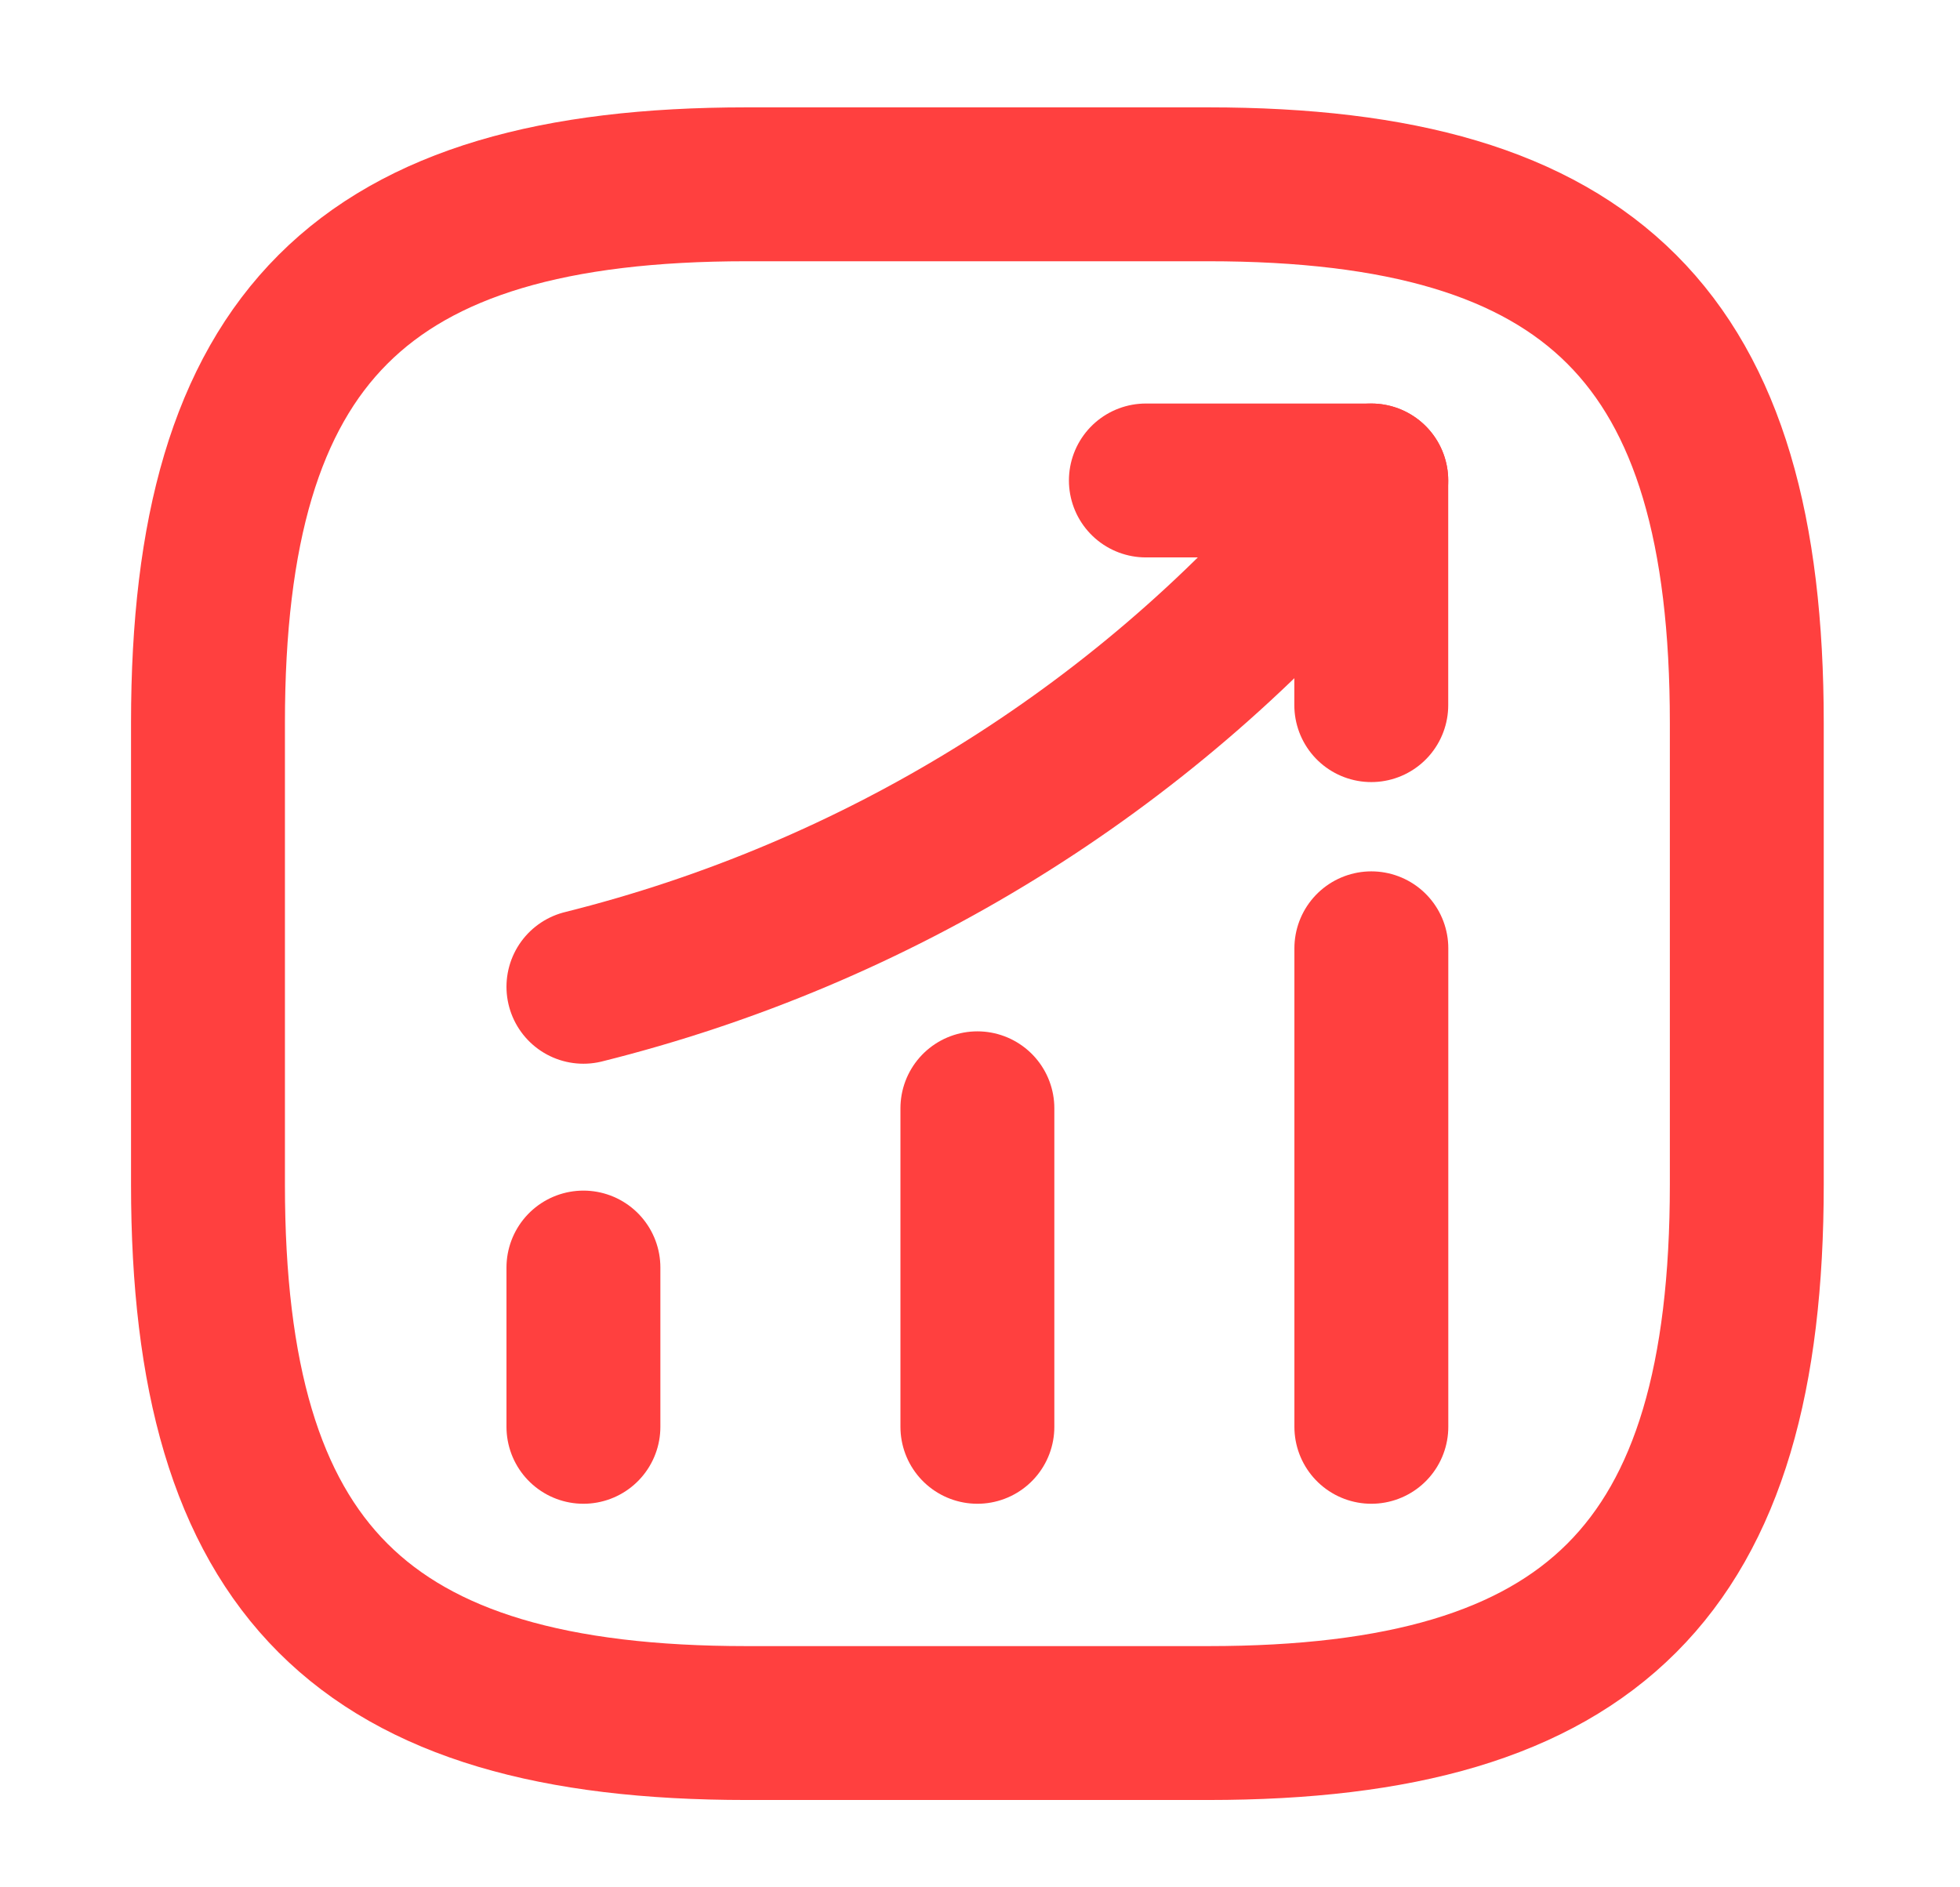
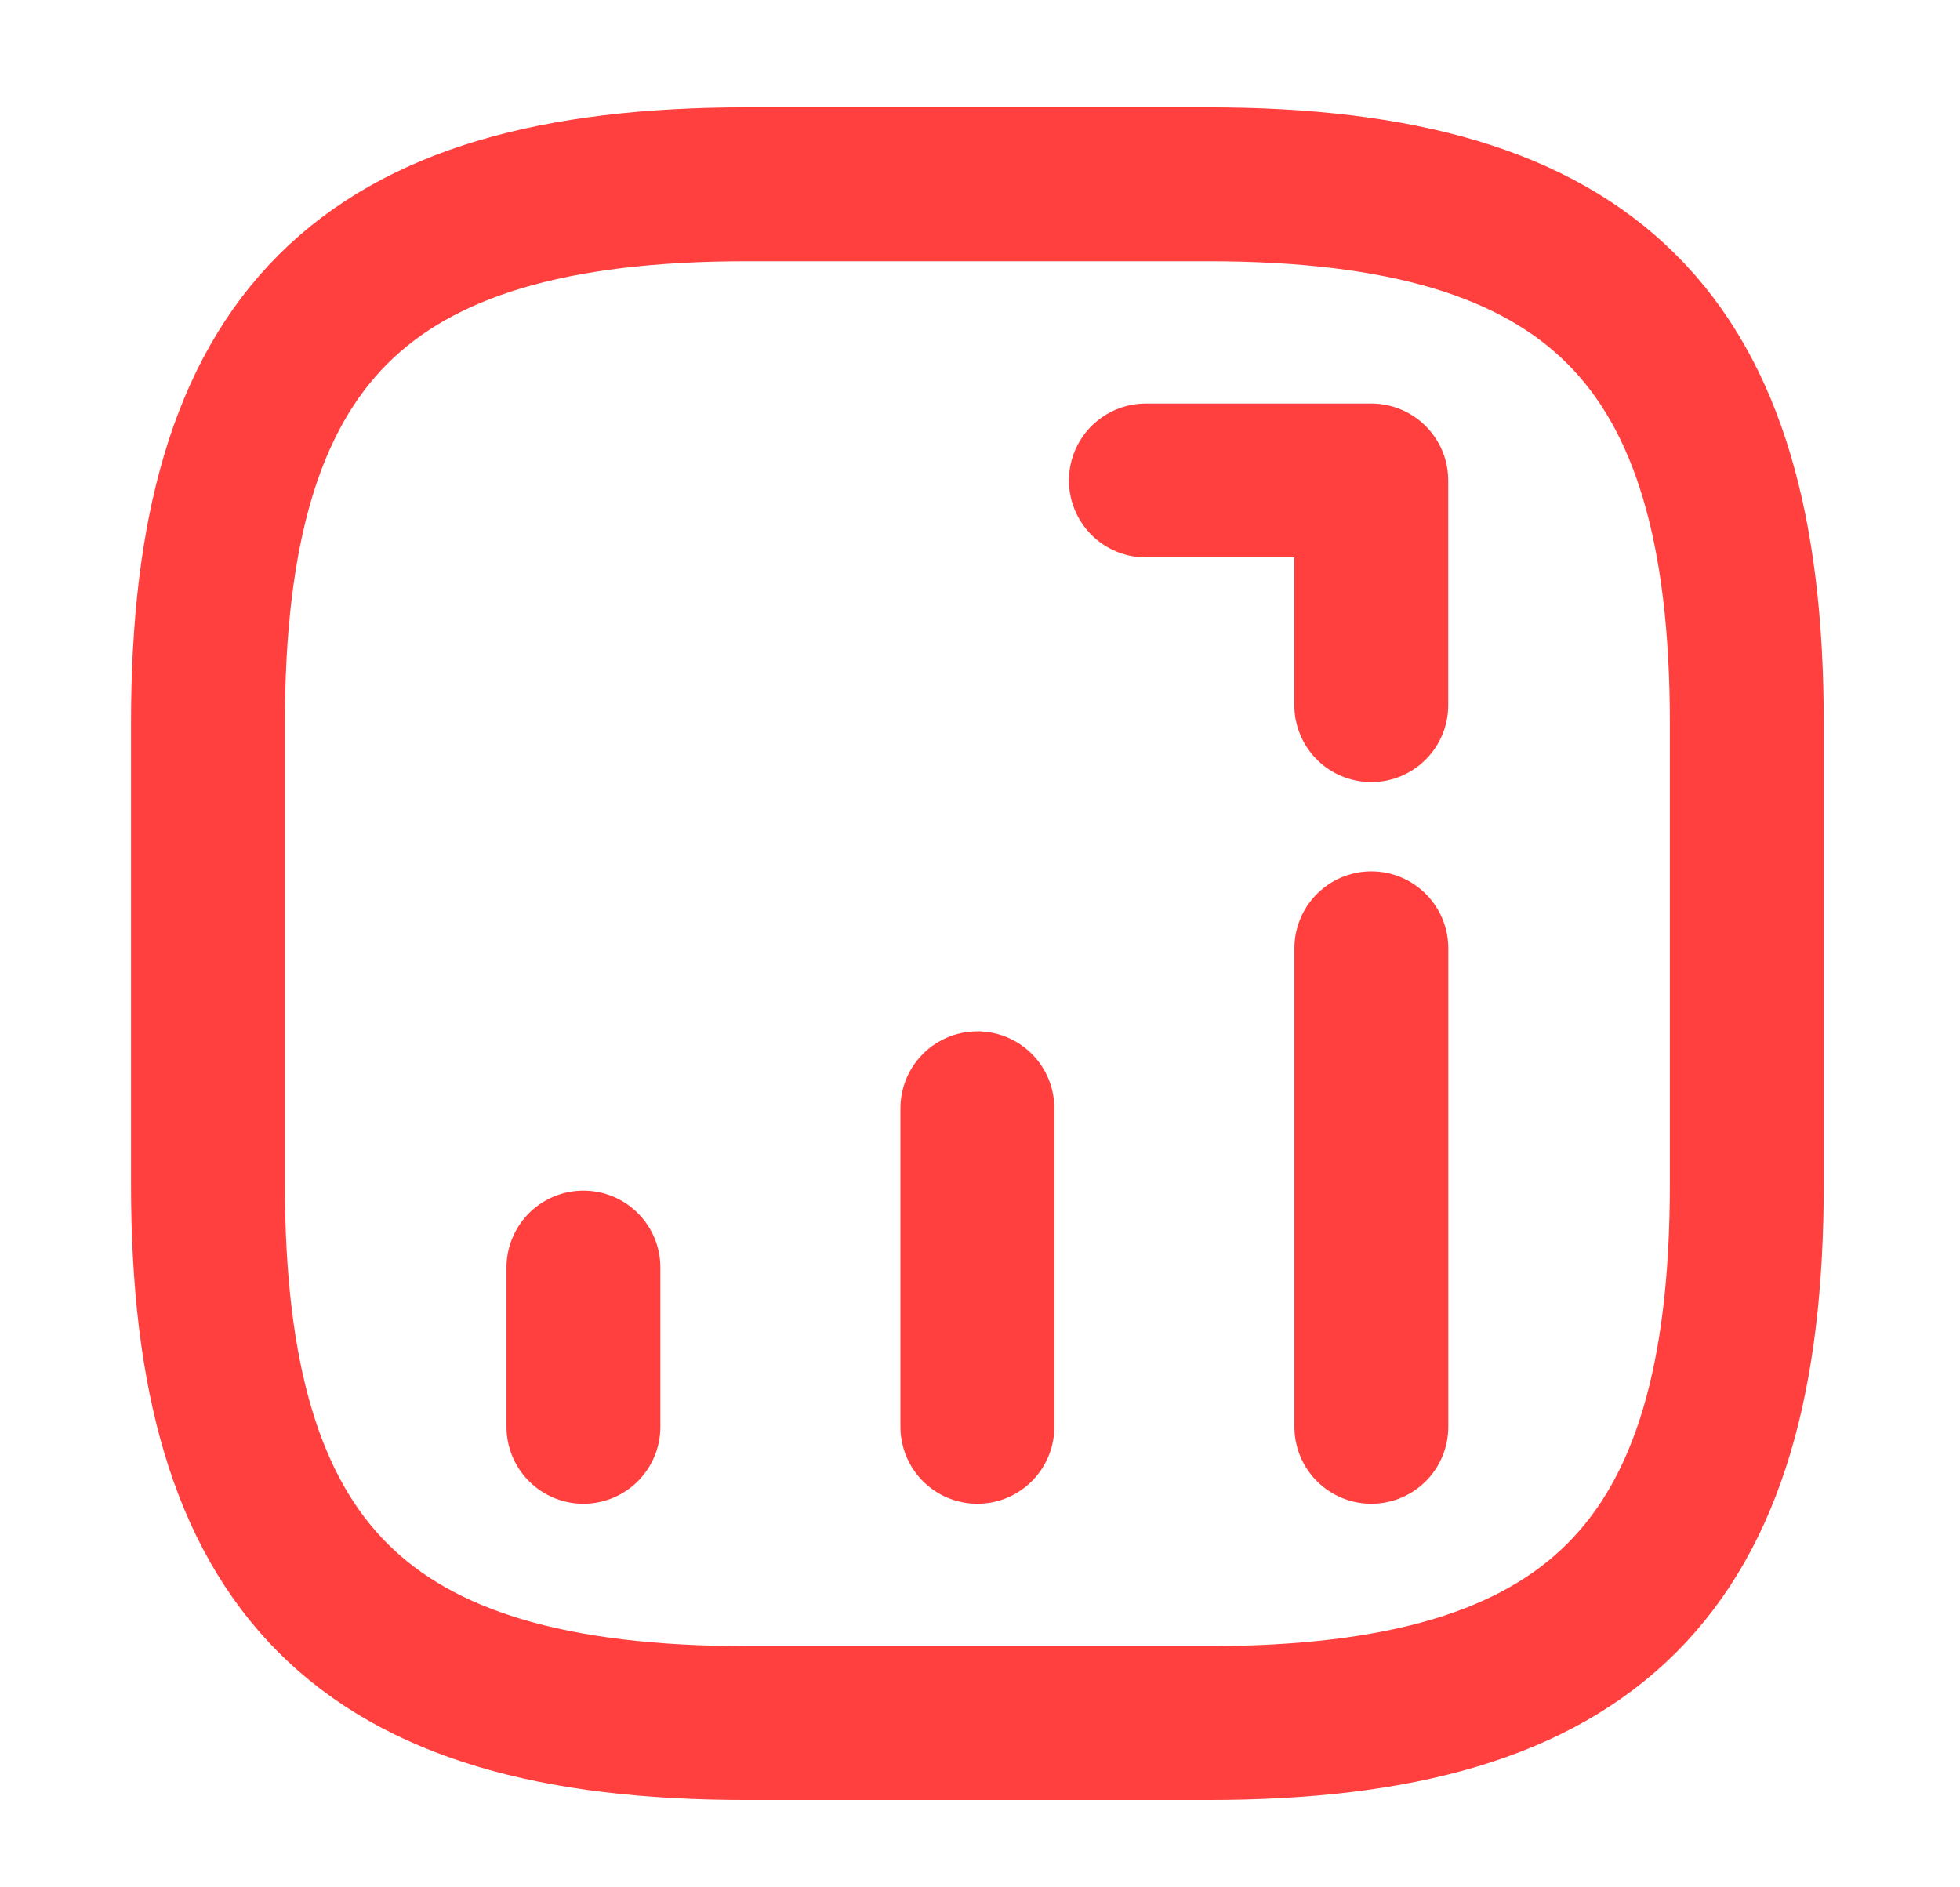
<svg xmlns="http://www.w3.org/2000/svg" width="27" height="26" viewBox="0 0 27 26" fill="none">
  <path d="M8.037 19.656V17.462" stroke="#FF403F" stroke-width="2.12" stroke-linecap="round" />
  <path d="M13.464 19.656V15.268" stroke="#FF403F" stroke-width="2.12" stroke-linecap="round" />
  <path d="M18.891 19.656V13.064" stroke="#FF403F" stroke-width="2.12" stroke-linecap="round" />
-   <path d="M18.89 6.619L18.403 7.192C15.7 10.35 12.075 12.587 8.037 13.594" stroke="#FF403F" stroke-width="2.12" stroke-linecap="round" />
  <path d="M15.785 6.619H18.89V9.714" stroke="#FF403F" stroke-width="2.12" stroke-linecap="round" stroke-linejoin="round" />
  <path d="M10.284 23.737H16.643C21.943 23.737 24.063 21.617 24.063 16.318V9.958C24.063 4.659 21.943 2.539 16.643 2.539H10.284C4.985 2.539 2.865 4.659 2.865 9.958V16.318C2.865 21.617 4.985 23.737 10.284 23.737Z" stroke="#FF403F" stroke-width="2.12" stroke-linecap="round" stroke-linejoin="round" />
</svg>